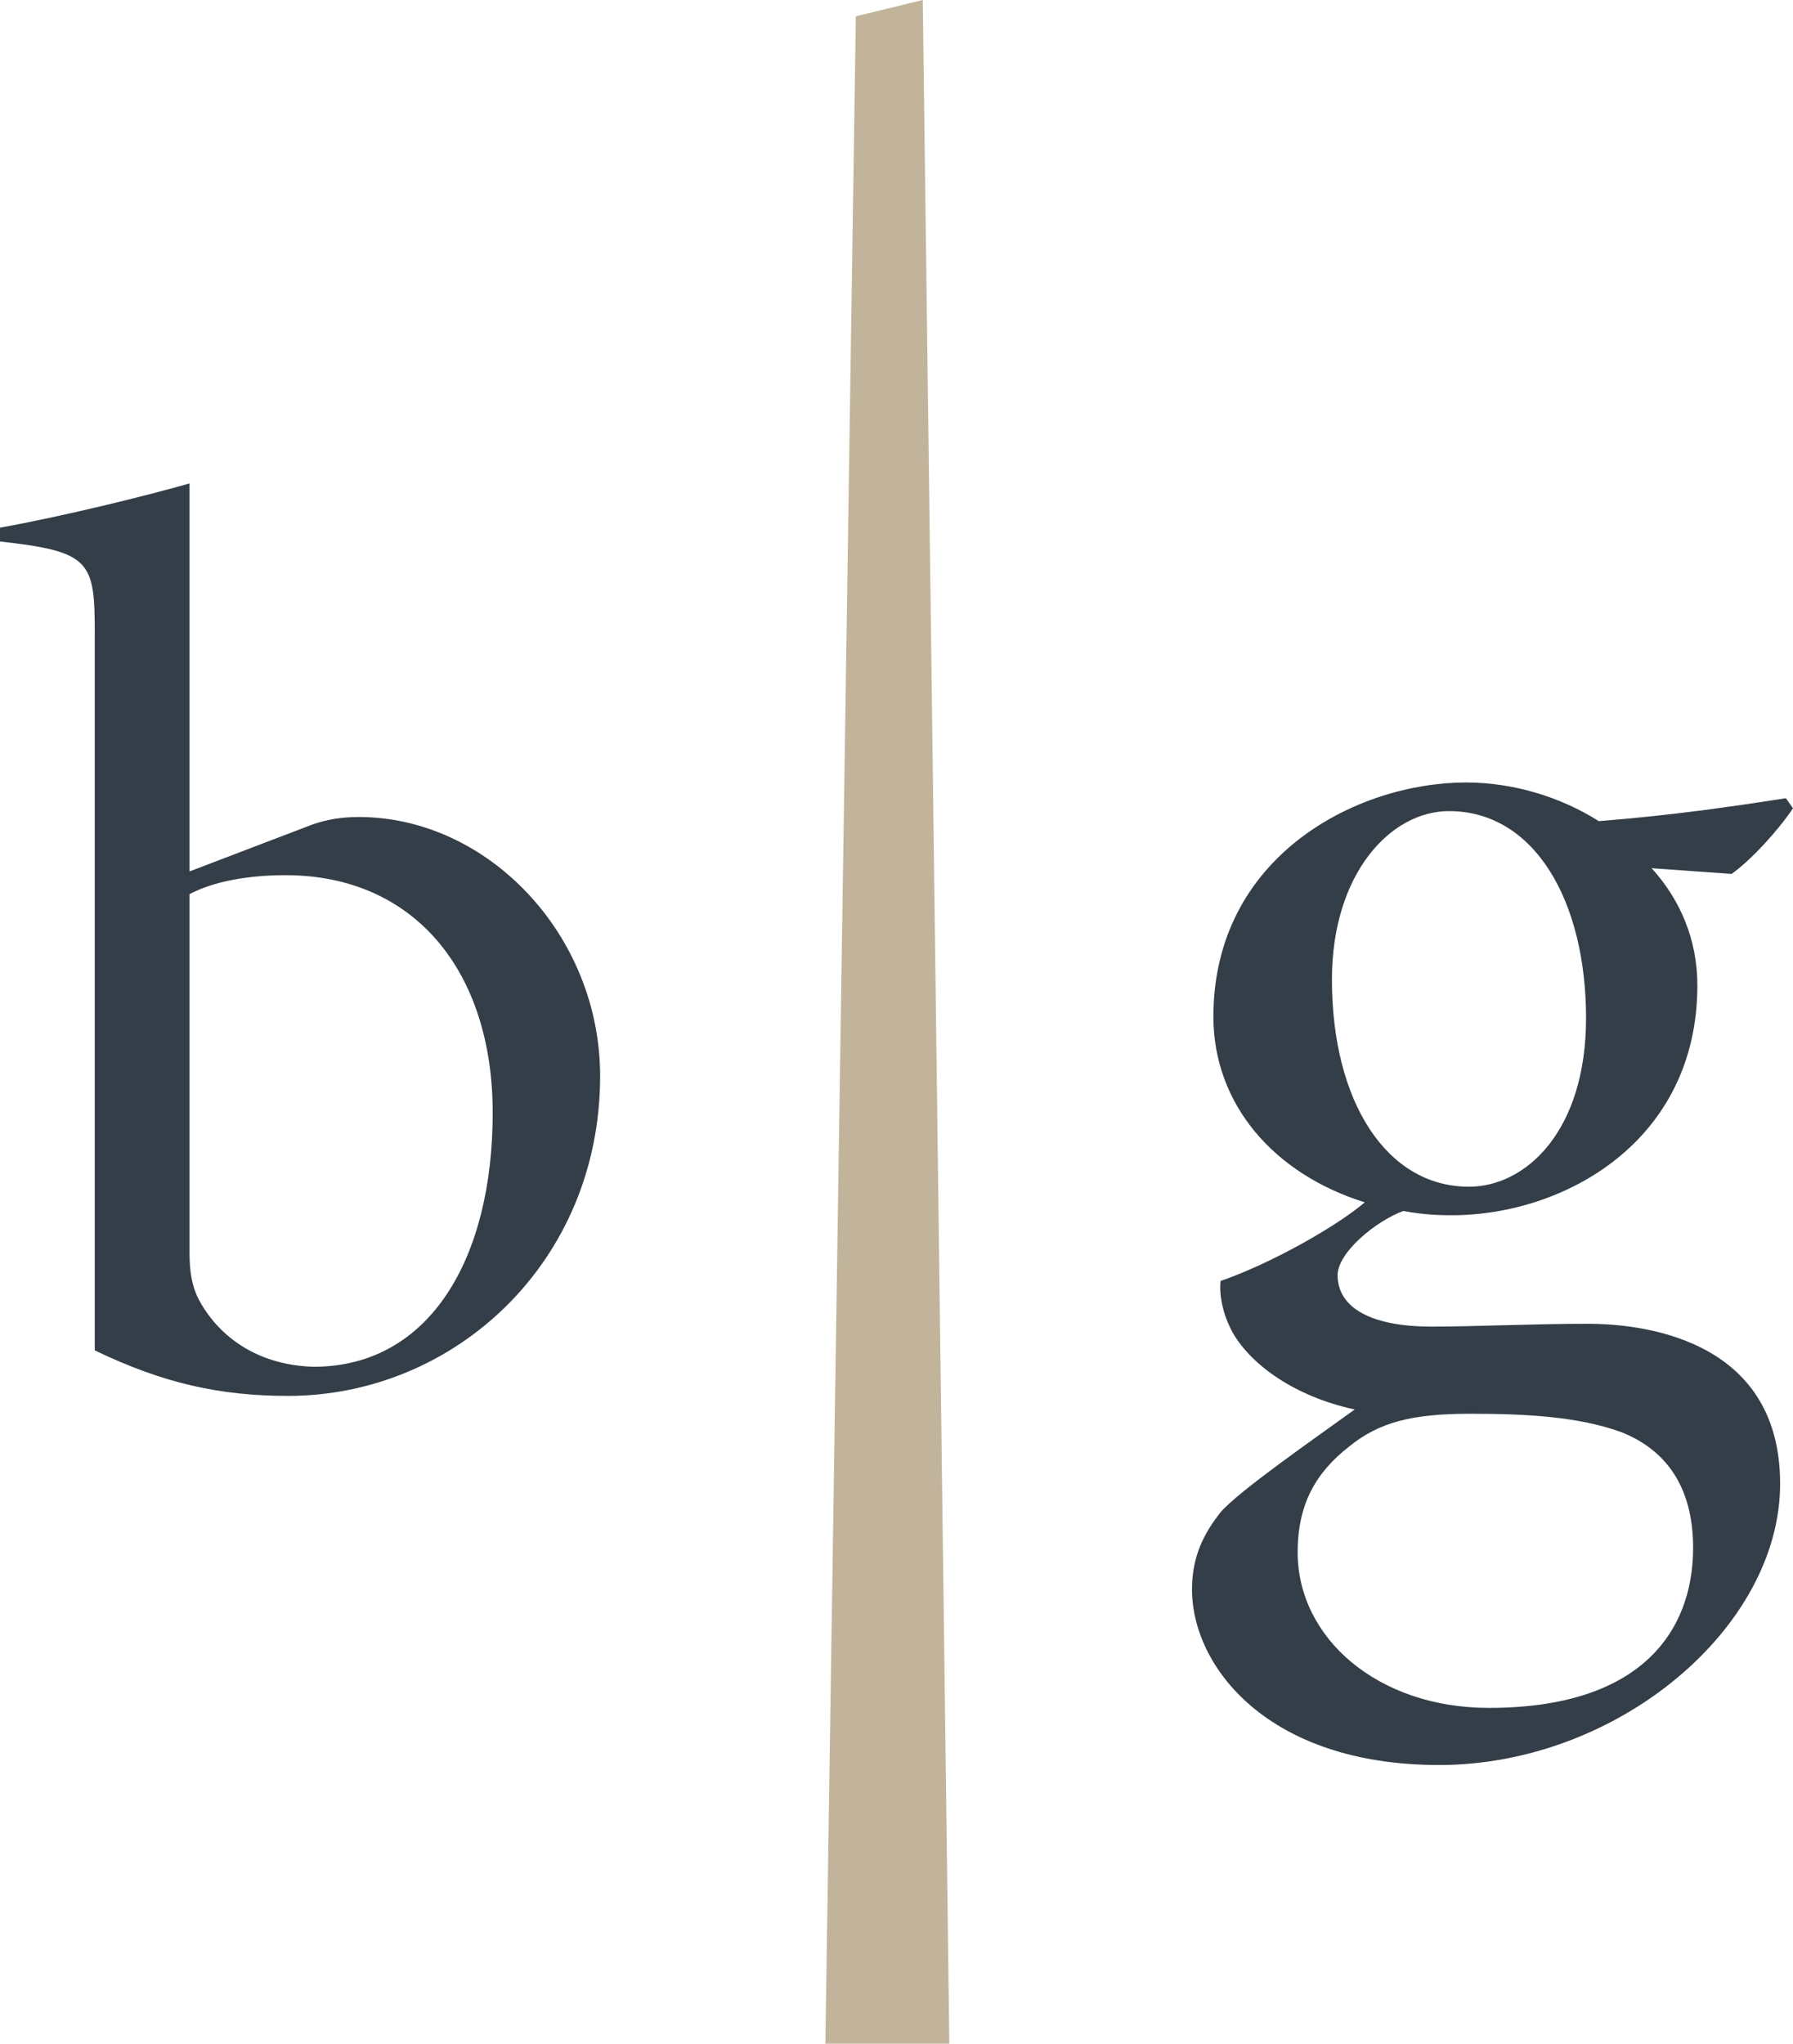
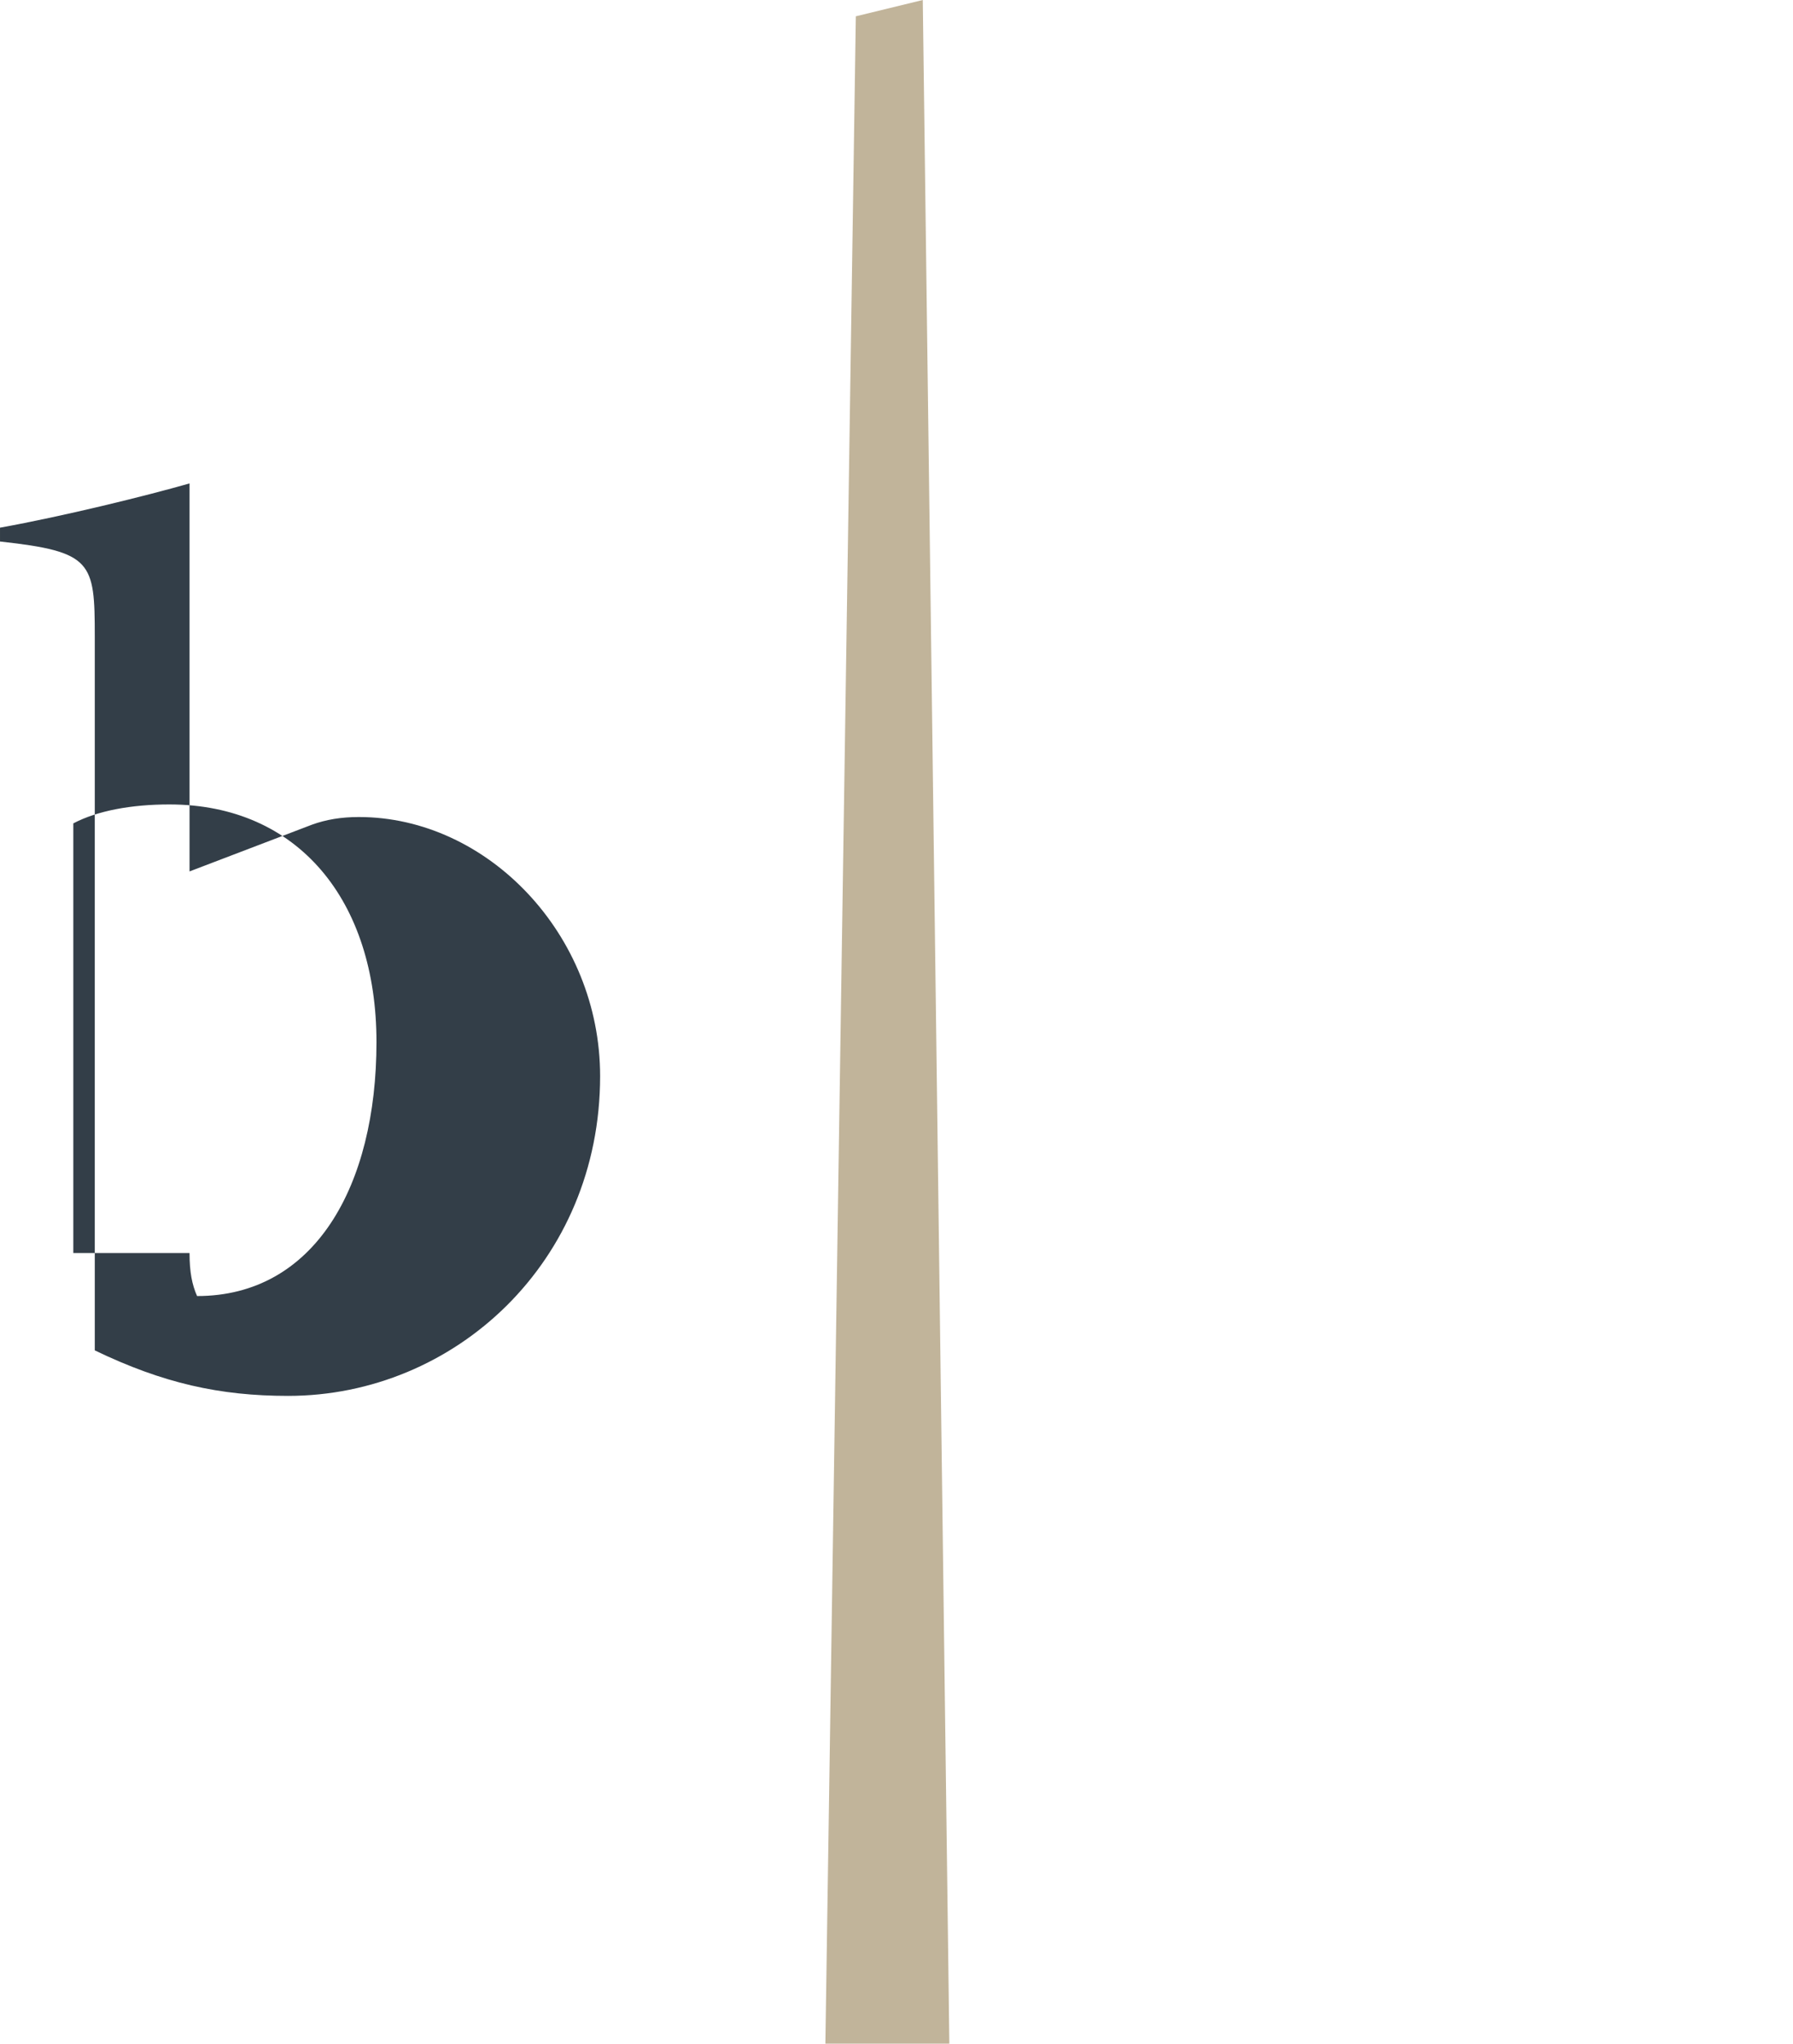
<svg xmlns="http://www.w3.org/2000/svg" version="1.1" id="Layer_1" x="0px" y="0px" viewBox="0 0 352.458 401.596" style="enable-background:new 0 0 352.458 401.596;" xml:space="preserve">
  <style type="text/css">
	.st0{fill:#FFFFFF;}
	.st1{fill:#C1B49A;}
	.st2{fill:#333E48;}
</style>
  <g>
    <g>
-       <path class="st2" d="M37.258,171.241l24.081-9.191c2.734-0.989,5.716-1.499,9.191-1.499c25.333,0,47.438,23.109,47.438,50.913    c0,36.517-28.561,62.838-61.339,62.838c-13.424,0-24.592-2.487-37.999-8.944v-140.32c0-14.643-0.494-16.635-18.629-18.628v-2.718    c12.419-2.24,28.561-6.21,37.258-8.697V171.241z M37.258,246.235c0,3.738,0.494,6.21,1.482,8.449    c1.746,3.723,7.955,13.408,22.846,13.902c23.092,0,35.265-21.594,35.265-49.908c0-27.82-15.4-46.697-40.717-46.697    c-7.461,0-14.165,1.236-18.876,3.723V246.235z" />
-       <path class="st2" d="M234.316,312.332c0-6.737,2.531-11.241,5.621-15.168c3.647-4.206,18.238-14.312,26.372-20.192    c-11.781-2.531-20.211-8.71-23.859-14.871c-2.233-3.946-2.792-7.872-2.513-10.384c9.809-3.369,22.723-10.664,28.344-15.448    c-17.959-5.602-29.758-19.355-29.758-36.477c0-31.434,28.064-46.024,49.672-46.024c9.268,0,18.518,2.81,26.092,7.593    c14.312-1.135,25.831-2.81,36.775-4.503l1.396,1.973c-2.811,4.206-8.134,10.106-12.061,12.897l-15.726-1.117    c5.619,6.179,8.988,14.033,8.988,23.023c0,30.578-26.092,45.168-48.276,45.168c-1.675,0-5.043,0-9.529-0.837    c-5.341,1.954-12.914,8.133-12.914,12.618c0,6.178,6.178,10.105,18.517,10.105c8.431,0,20.211-0.559,30.596-0.559    c12.619,0,37.873,3.927,37.873,31.435c0,28.344-31.992,55.274-67.055,55.274C249.187,346.836,234.316,327.482,234.316,312.332z     M332.823,304.181c0-12.34-5.619-19.357-14.032-22.724c-8.431-3.089-18.816-3.648-29.759-3.648    c-11.501,0-17.96,1.675-23.841,6.458c-6.457,5.042-10.105,11.221-10.105,20.769c0,16.824,15.707,30.578,37.594,30.578    C323.276,335.614,332.823,319.907,332.823,304.181z M284.827,159.388c-11.503,0-23.003,12.339-23.003,33.108    c0,23.859,10.664,40.702,26.93,40.702c11.222,0,23.022-10.961,23.022-33.127C311.774,177.068,301.668,159.388,284.827,159.388z" />
+       <path class="st2" d="M37.258,171.241l24.081-9.191c2.734-0.989,5.716-1.499,9.191-1.499c25.333,0,47.438,23.109,47.438,50.913    c0,36.517-28.561,62.838-61.339,62.838c-13.424,0-24.592-2.487-37.999-8.944v-140.32c0-14.643-0.494-16.635-18.629-18.628v-2.718    c12.419-2.24,28.561-6.21,37.258-8.697V171.241z M37.258,246.235c0,3.738,0.494,6.21,1.482,8.449    c23.092,0,35.265-21.594,35.265-49.908c0-27.82-15.4-46.697-40.717-46.697    c-7.461,0-14.165,1.236-18.876,3.723V246.235z" />
      <polygon class="st1" points="186.617,401.596 162.247,401.596 168.234,3.204 181.395,0   " />
    </g>
  </g>
</svg>